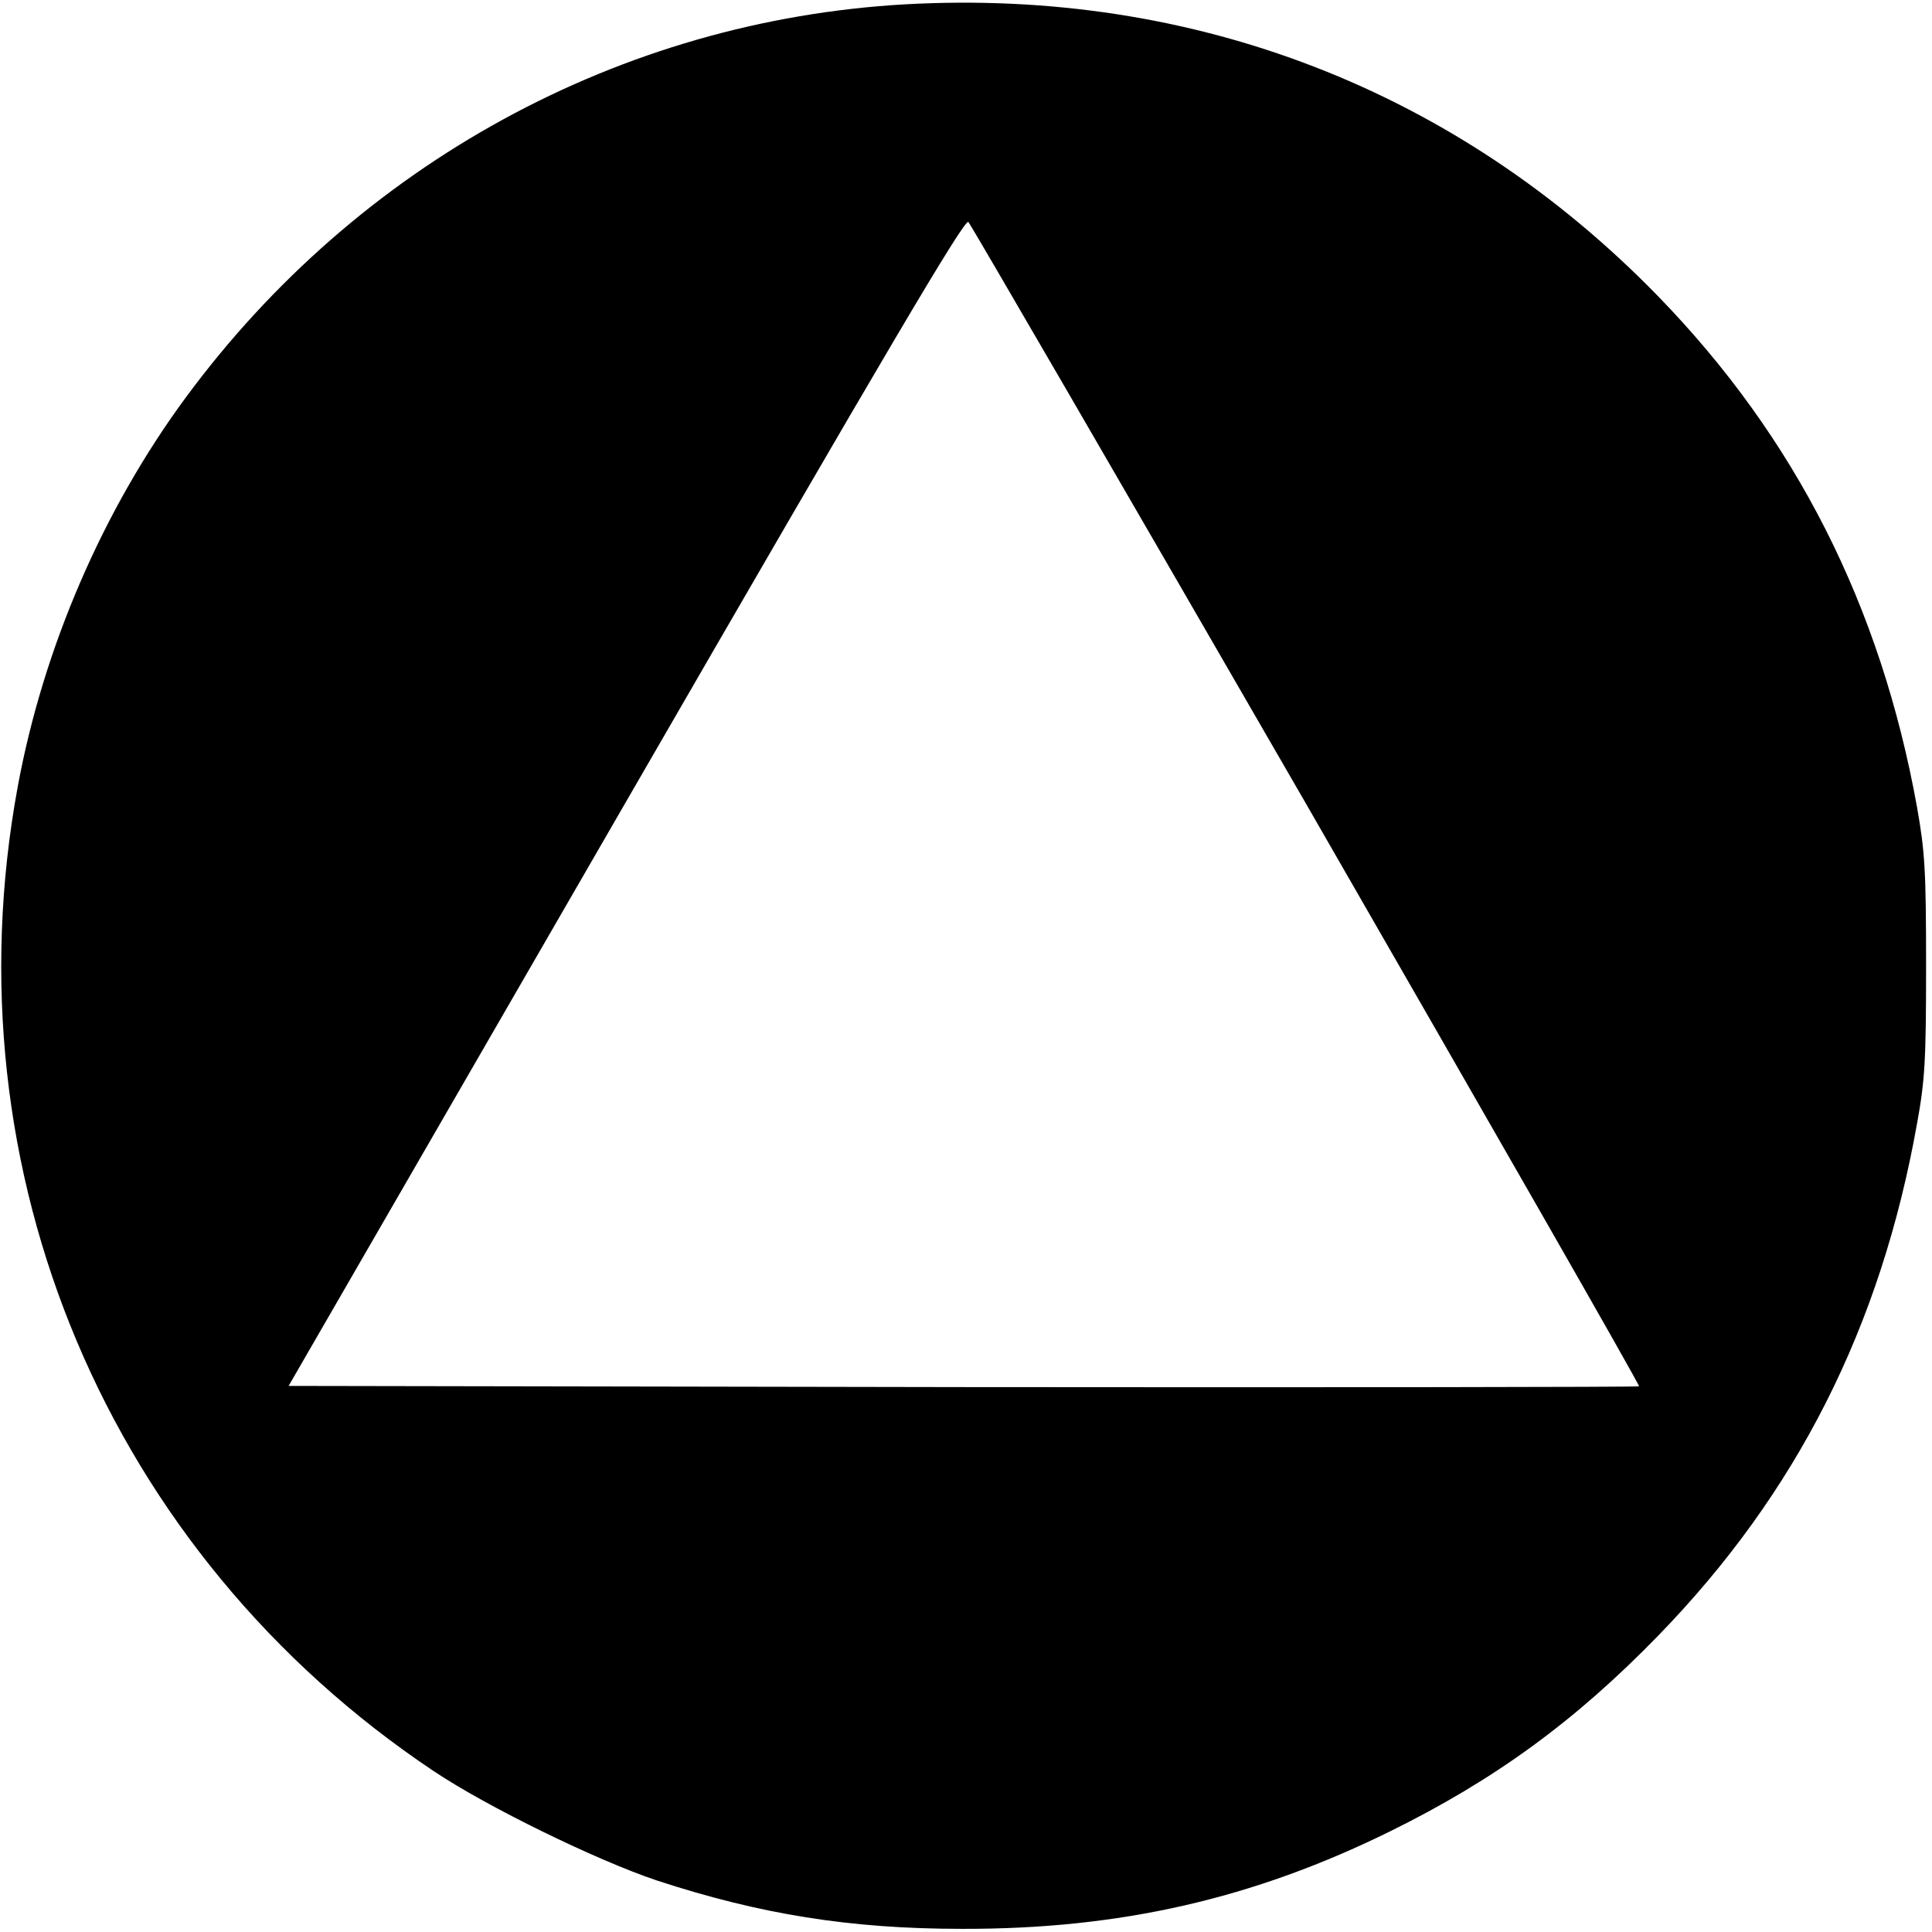
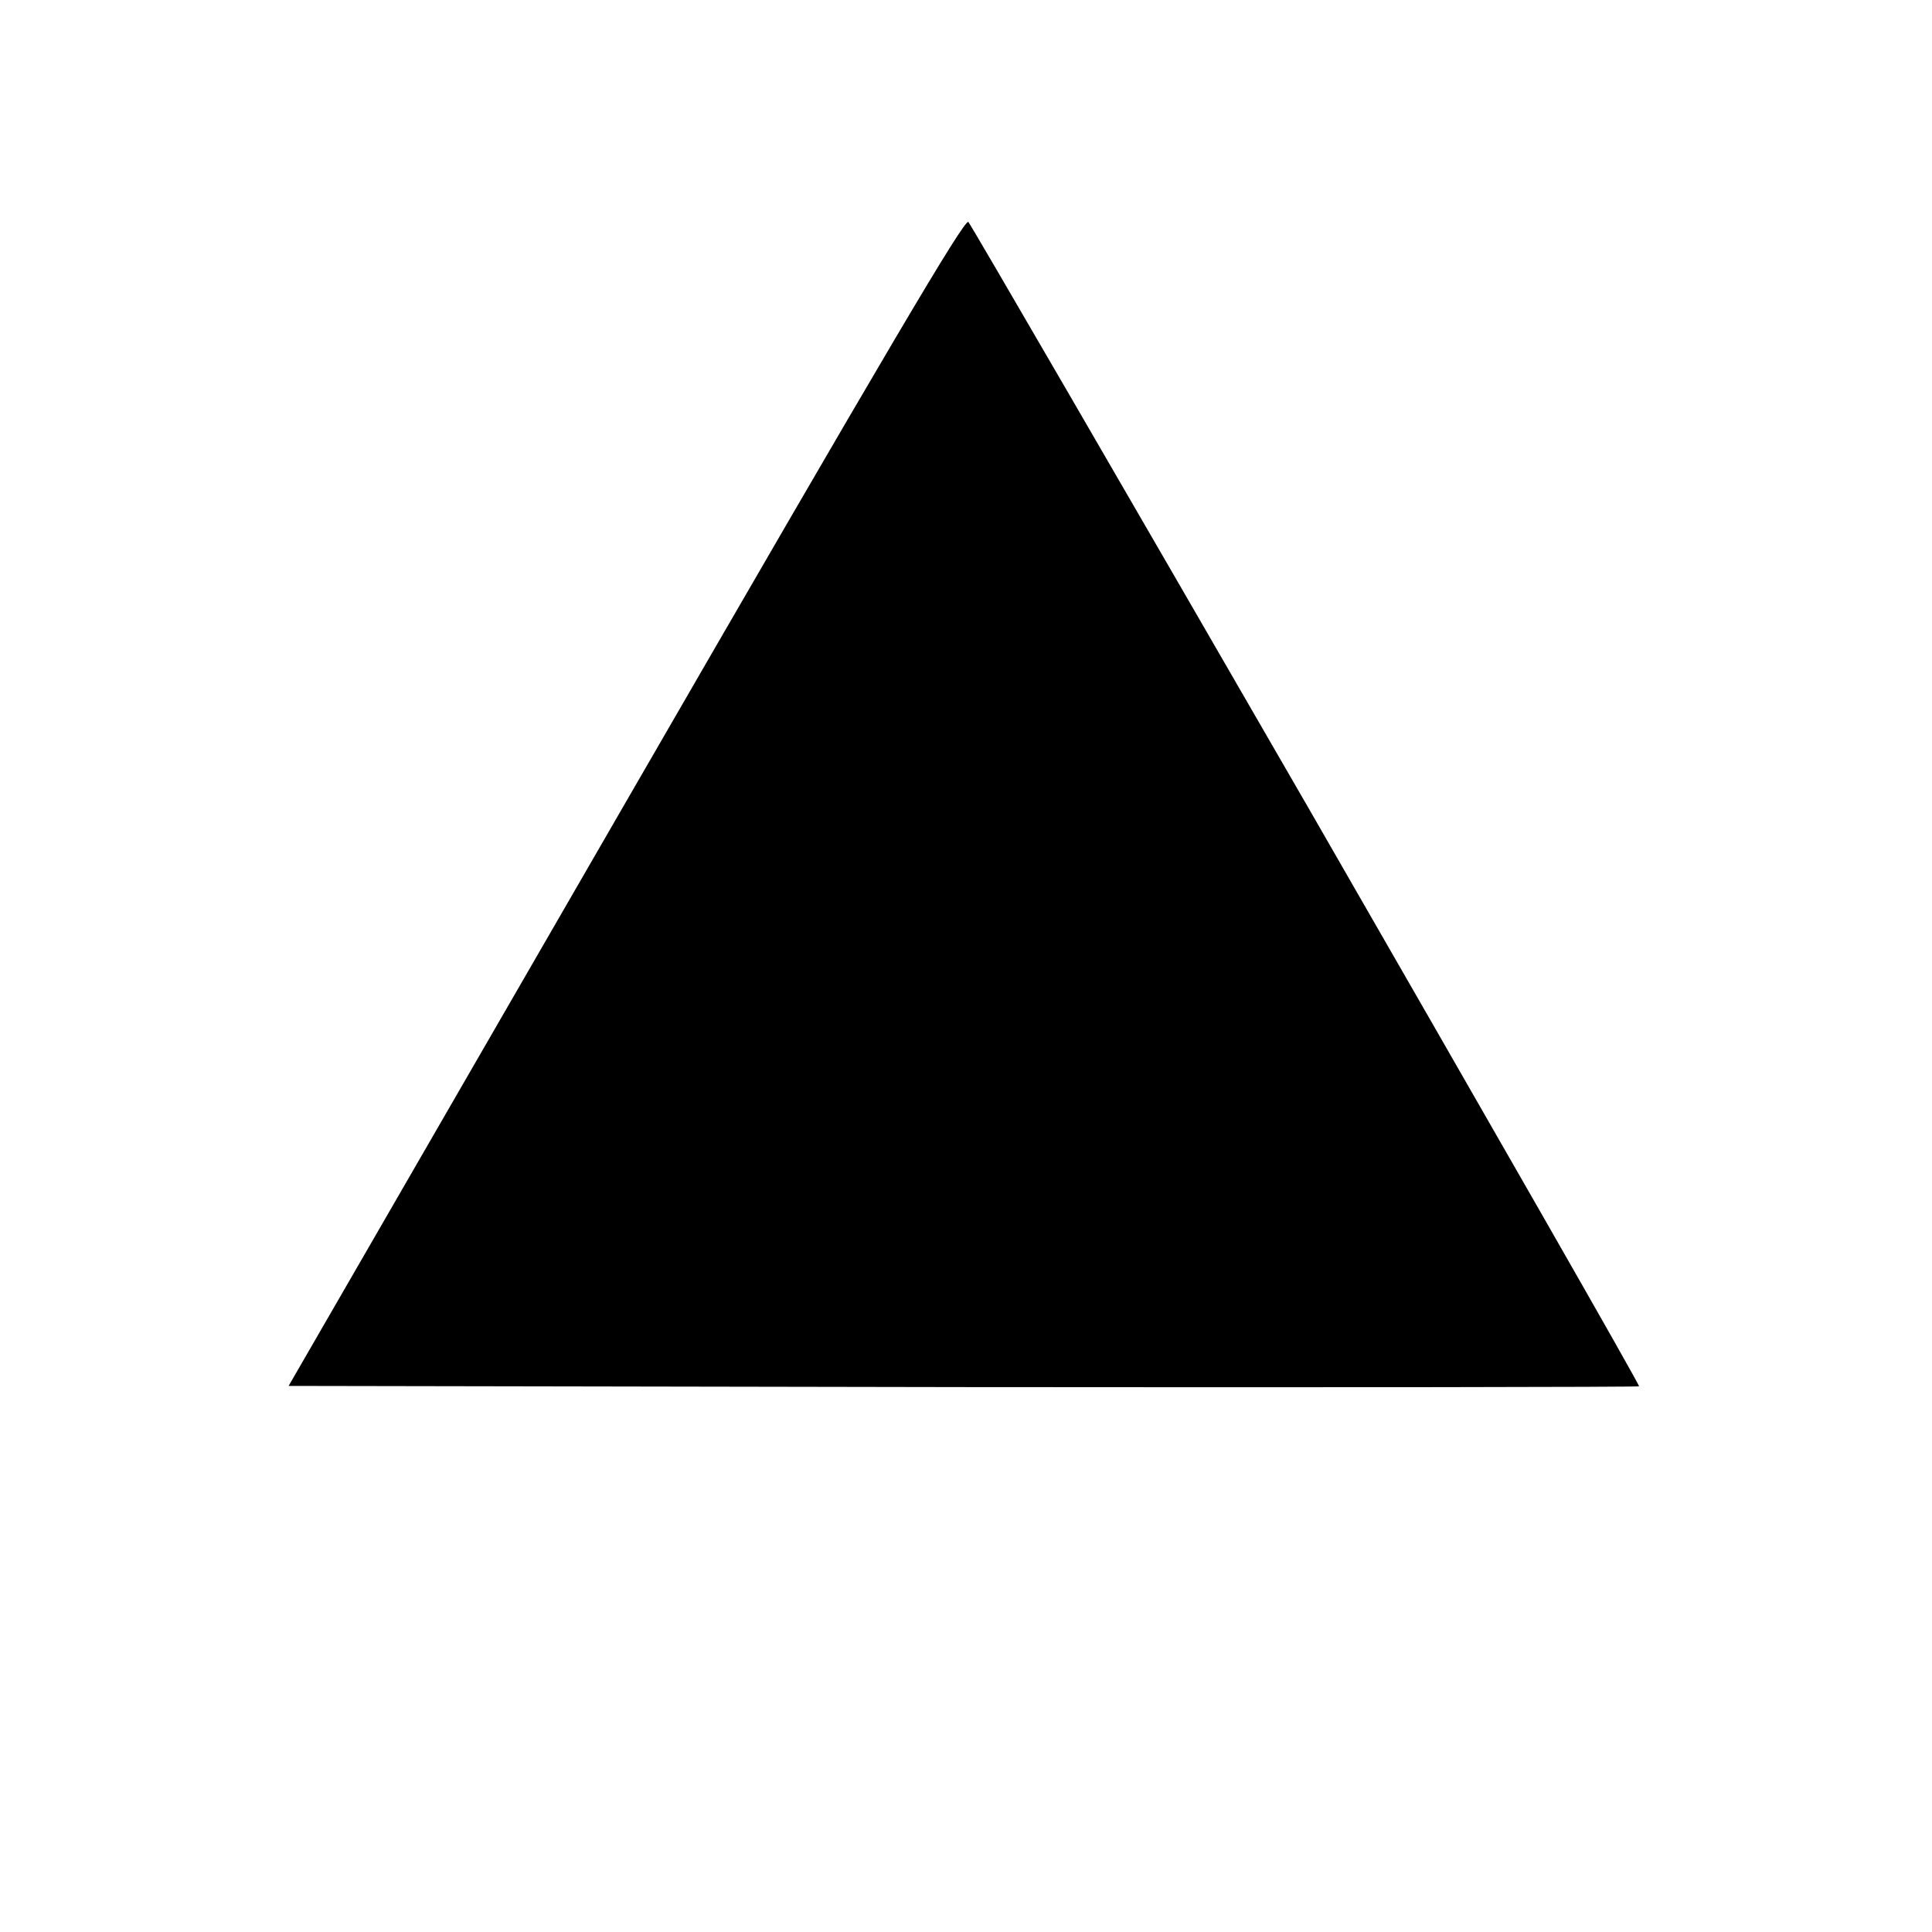
<svg xmlns="http://www.w3.org/2000/svg" version="1.0" width="490pt" height="490pt" viewBox="0 0 490 490" preserveAspectRatio="xMidYMid meet">
  <g transform="translate(0,490) scale(0.1,-0.1)" fill="#000000" stroke="none">
-     <path d="M2295 4889 c-721 -41 -1386 -404 -1823 -996 -211 -286 -362 -636 -427 -988 -180 -977 229 -1945 1055 -2497 136 -91 413 -226 565 -277 262 -86 491 -123 775 -123 400 -1 738 76 1085 247 266 131 470 280 680 496 352 362 565 783 657 1299 20 110 23 159 23 400 0 243 -3 290 -23 403 -92 510 -308 937 -657 1296 -508 522 -1176 781 -1910 740z m1020 -2032 c465 -808 845 -1471 842 -1473 -2 -2 -773 -3 -1714 -2 l-1711 3 856 1482 c662 1146 859 1480 868 1470 6 -6 393 -673 859 -1480z" />
+     <path d="M2295 4889 z m1020 -2032 c465 -808 845 -1471 842 -1473 -2 -2 -773 -3 -1714 -2 l-1711 3 856 1482 c662 1146 859 1480 868 1470 6 -6 393 -673 859 -1480z" />
  </g>
</svg>